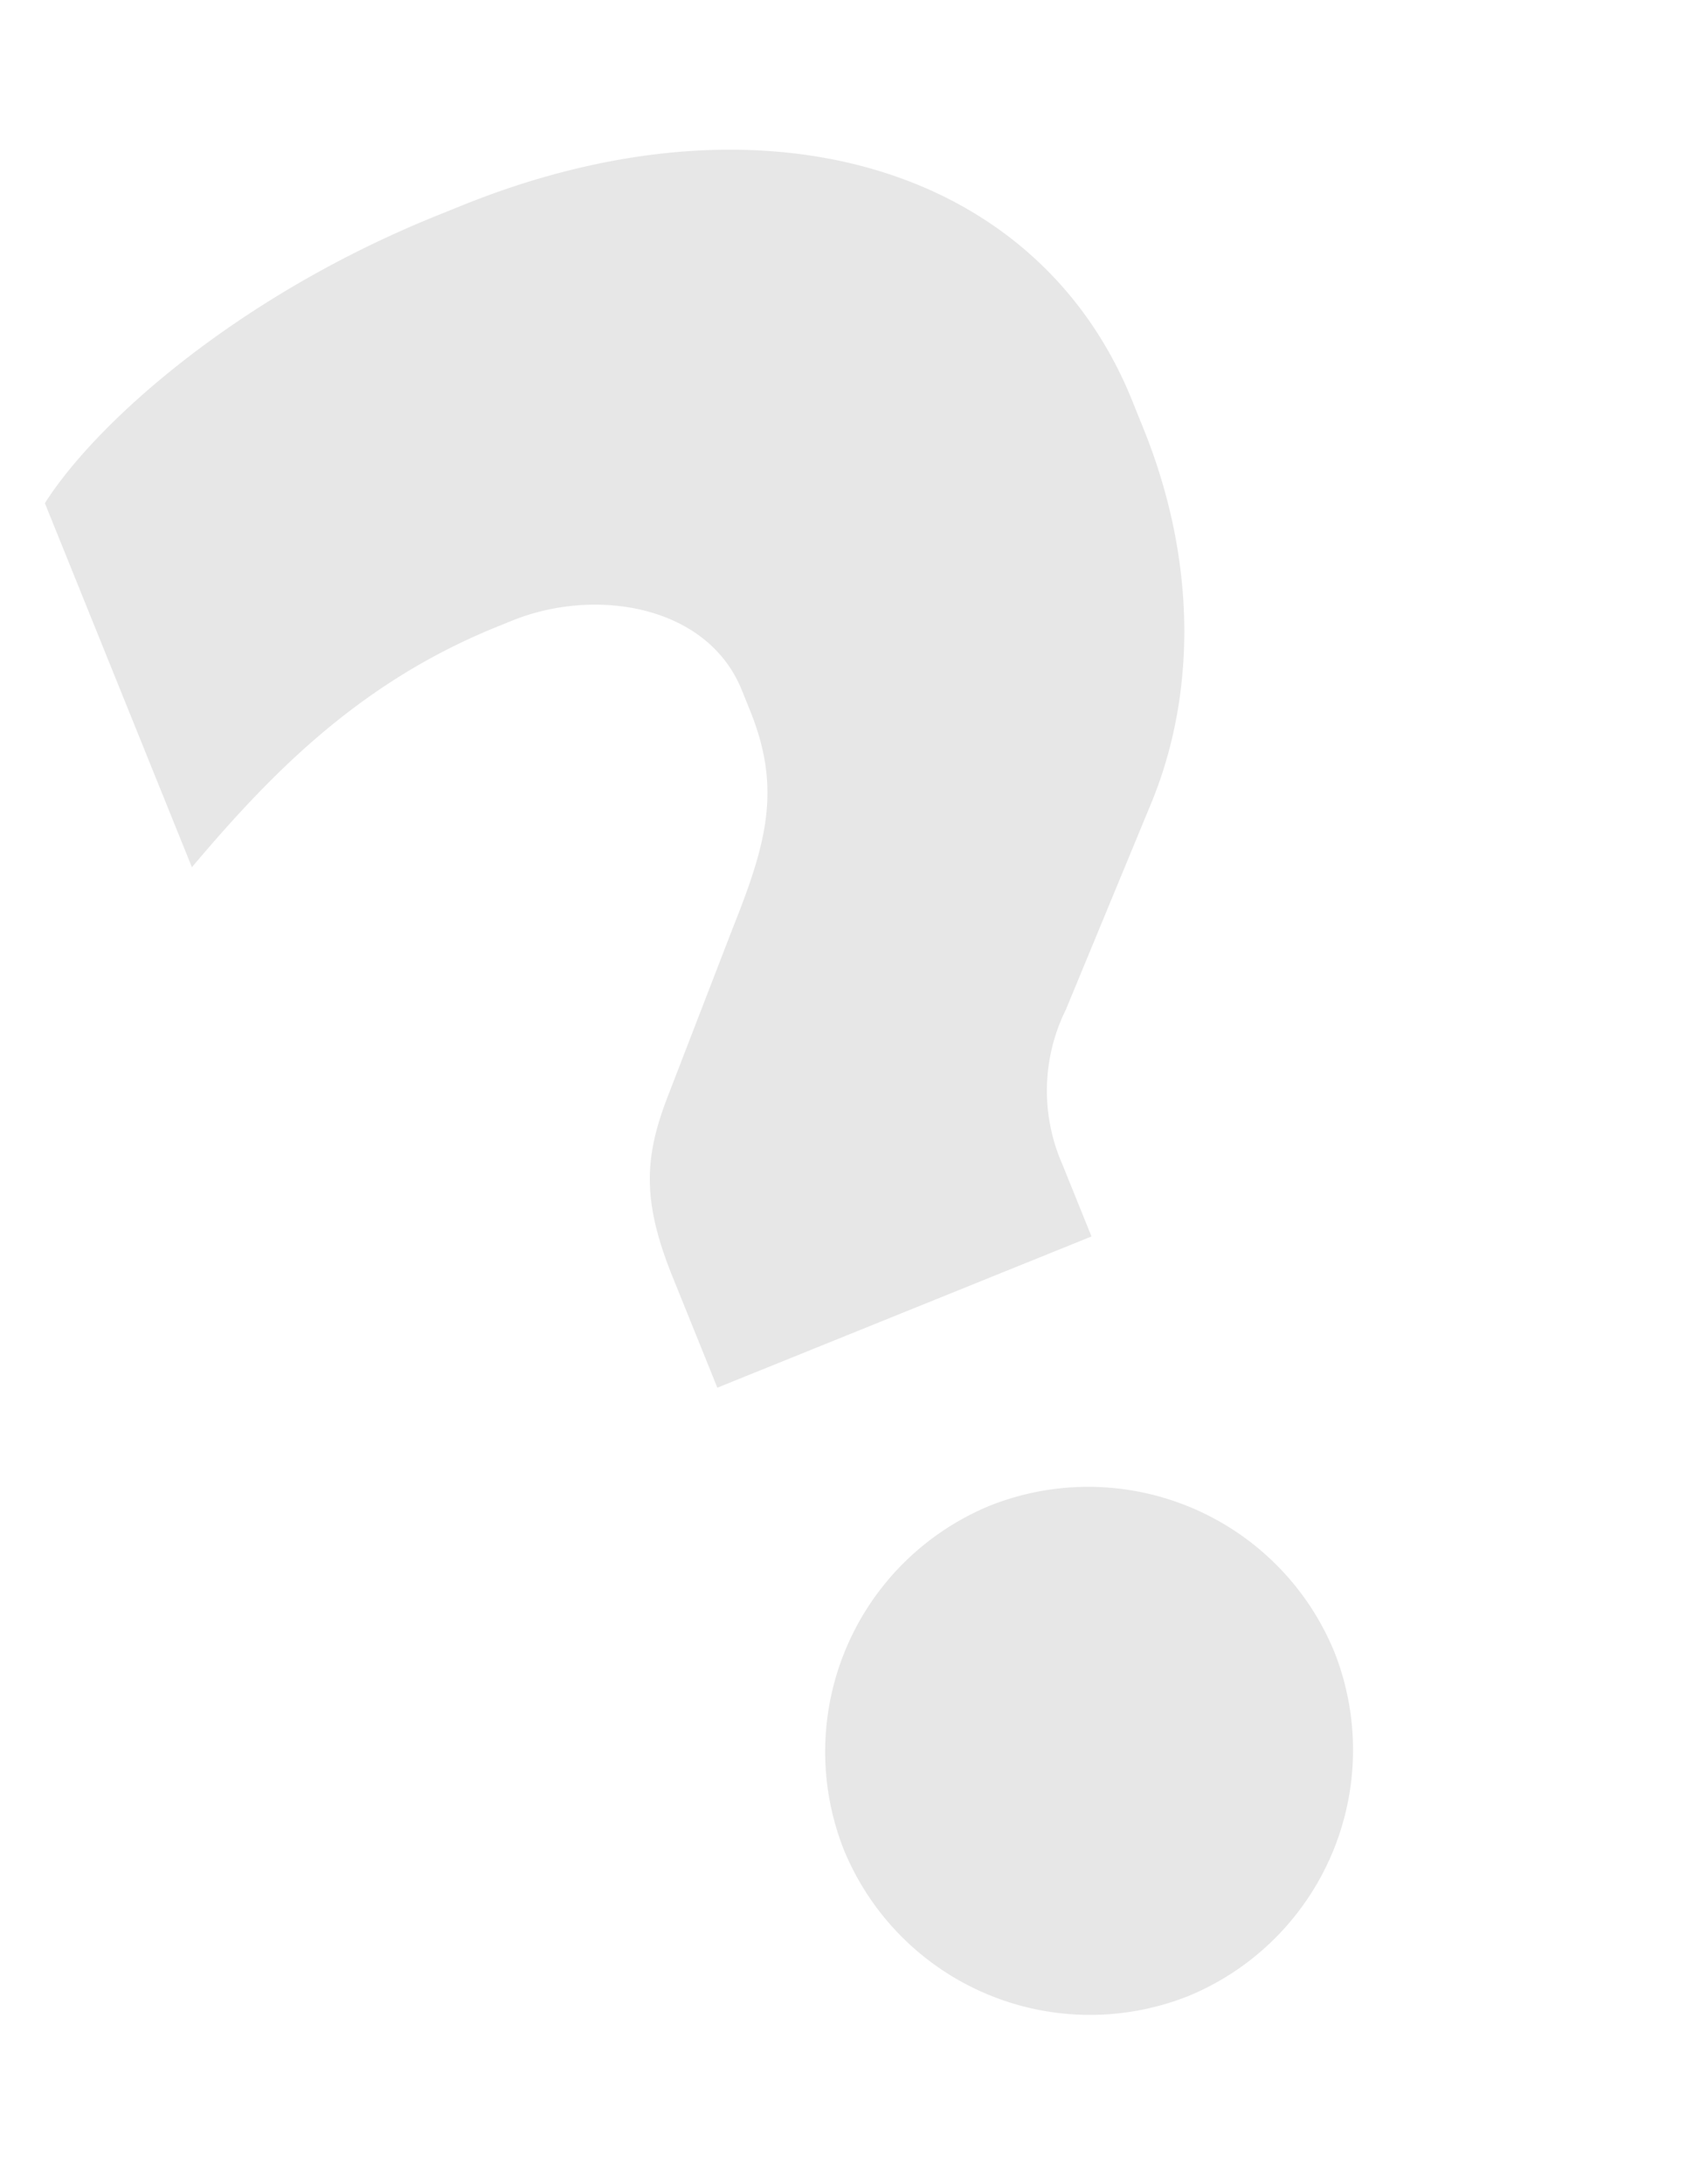
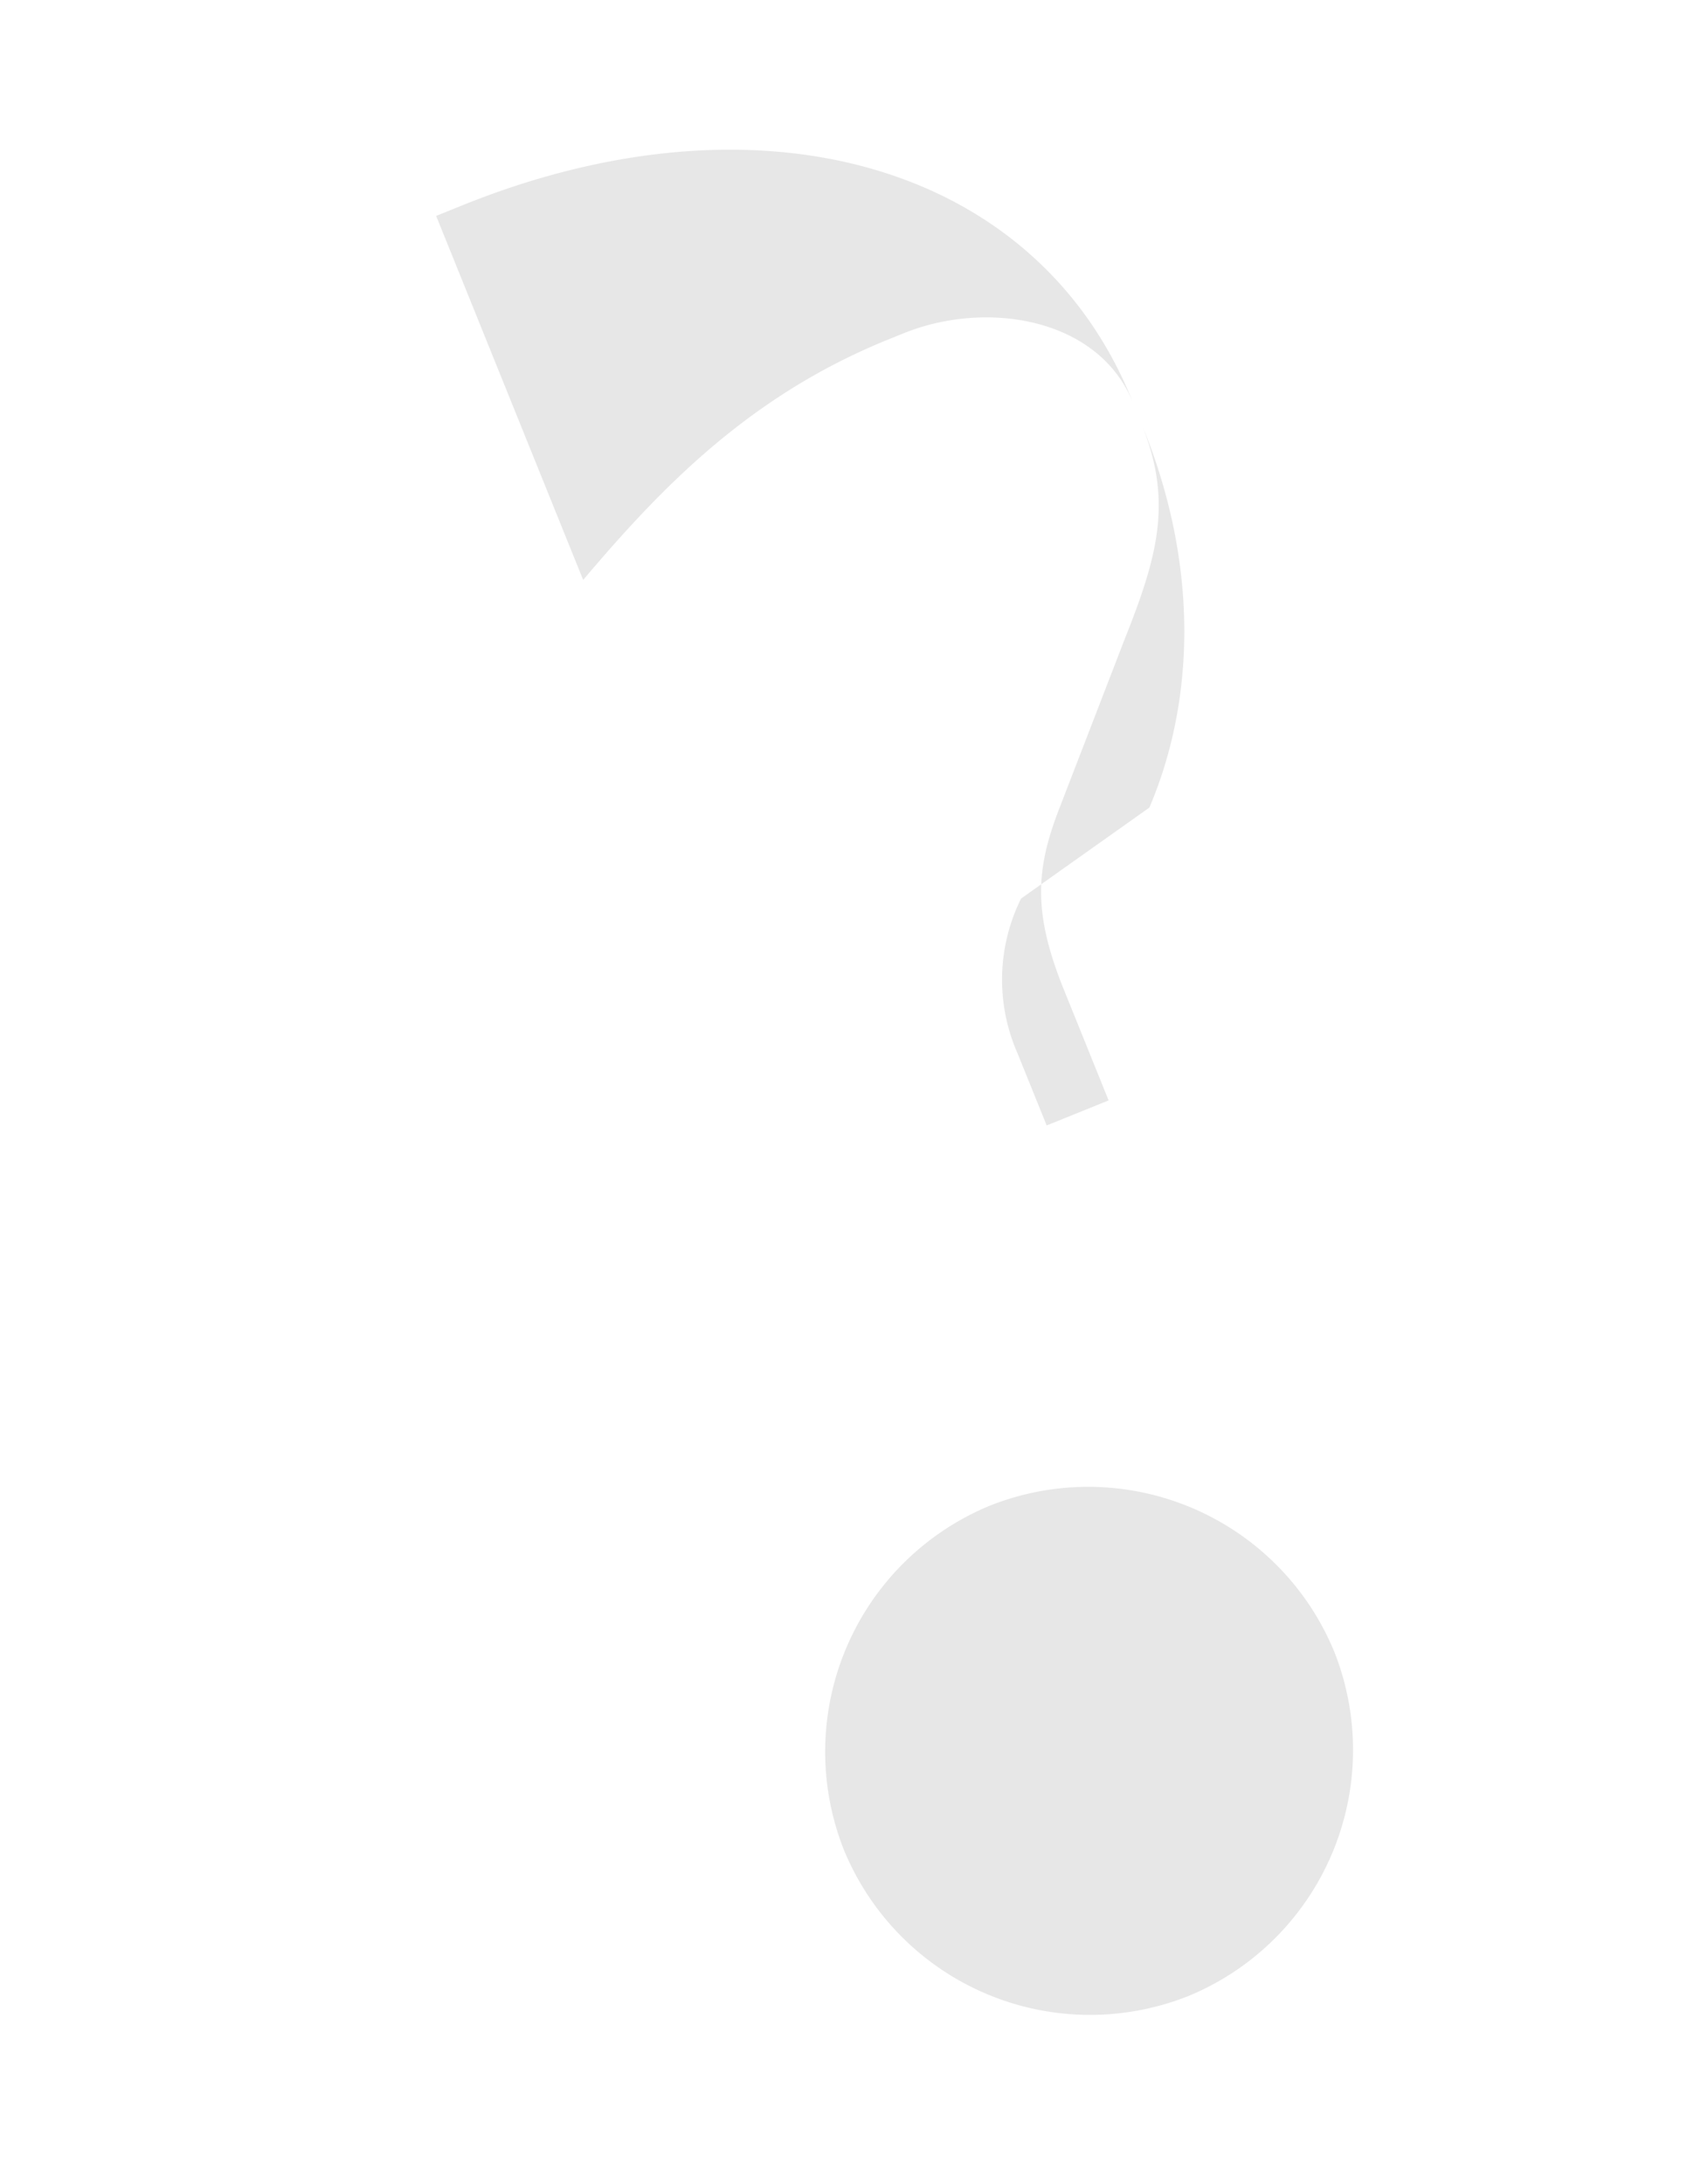
<svg xmlns="http://www.w3.org/2000/svg" width="113.808" height="146.667" viewBox="0 0 113.808 146.667">
-   <path id="Path_977" data-name="Path 977" d="M35.156-98.362c0-17.017-15.147-28.985-36.839-28.985h-1.87c-14.4,0-26.367,4.3-31.6,8.041v26.367c7.106-3.74,14.96-7.293,25.058-7.293h1.122c5.984,0,12.529,3.927,12.529,10.1v1.5c0,5.61-2.244,8.6-6.545,13.09l-8.228,8.789c-2.992,3.179-4.3,5.8-4.3,11.407v8.041H11.594v-5.236a12.273,12.273,0,0,1,4.114-9.537L25.993-72.556c5.8-5.8,9.163-14.212,9.163-23.749ZM-1.5,2.431A17.878,17.878,0,0,0,16.269-15.334,17.878,17.878,0,0,0-1.5-33.1,17.878,17.878,0,0,0-19.261-15.334,17.878,17.878,0,0,0-1.5,2.431Z" transform="translate(80.301 131.244) rotate(-22)" fill="#0a0a0a" opacity="0.1" />
+   <path id="Path_977" data-name="Path 977" d="M35.156-98.362c0-17.017-15.147-28.985-36.839-28.985h-1.87v26.367c7.106-3.74,14.96-7.293,25.058-7.293h1.122c5.984,0,12.529,3.927,12.529,10.1v1.5c0,5.61-2.244,8.6-6.545,13.09l-8.228,8.789c-2.992,3.179-4.3,5.8-4.3,11.407v8.041H11.594v-5.236a12.273,12.273,0,0,1,4.114-9.537L25.993-72.556c5.8-5.8,9.163-14.212,9.163-23.749ZM-1.5,2.431A17.878,17.878,0,0,0,16.269-15.334,17.878,17.878,0,0,0-1.5-33.1,17.878,17.878,0,0,0-19.261-15.334,17.878,17.878,0,0,0-1.5,2.431Z" transform="translate(80.301 131.244) rotate(-22)" fill="#0a0a0a" opacity="0.1" />
</svg>